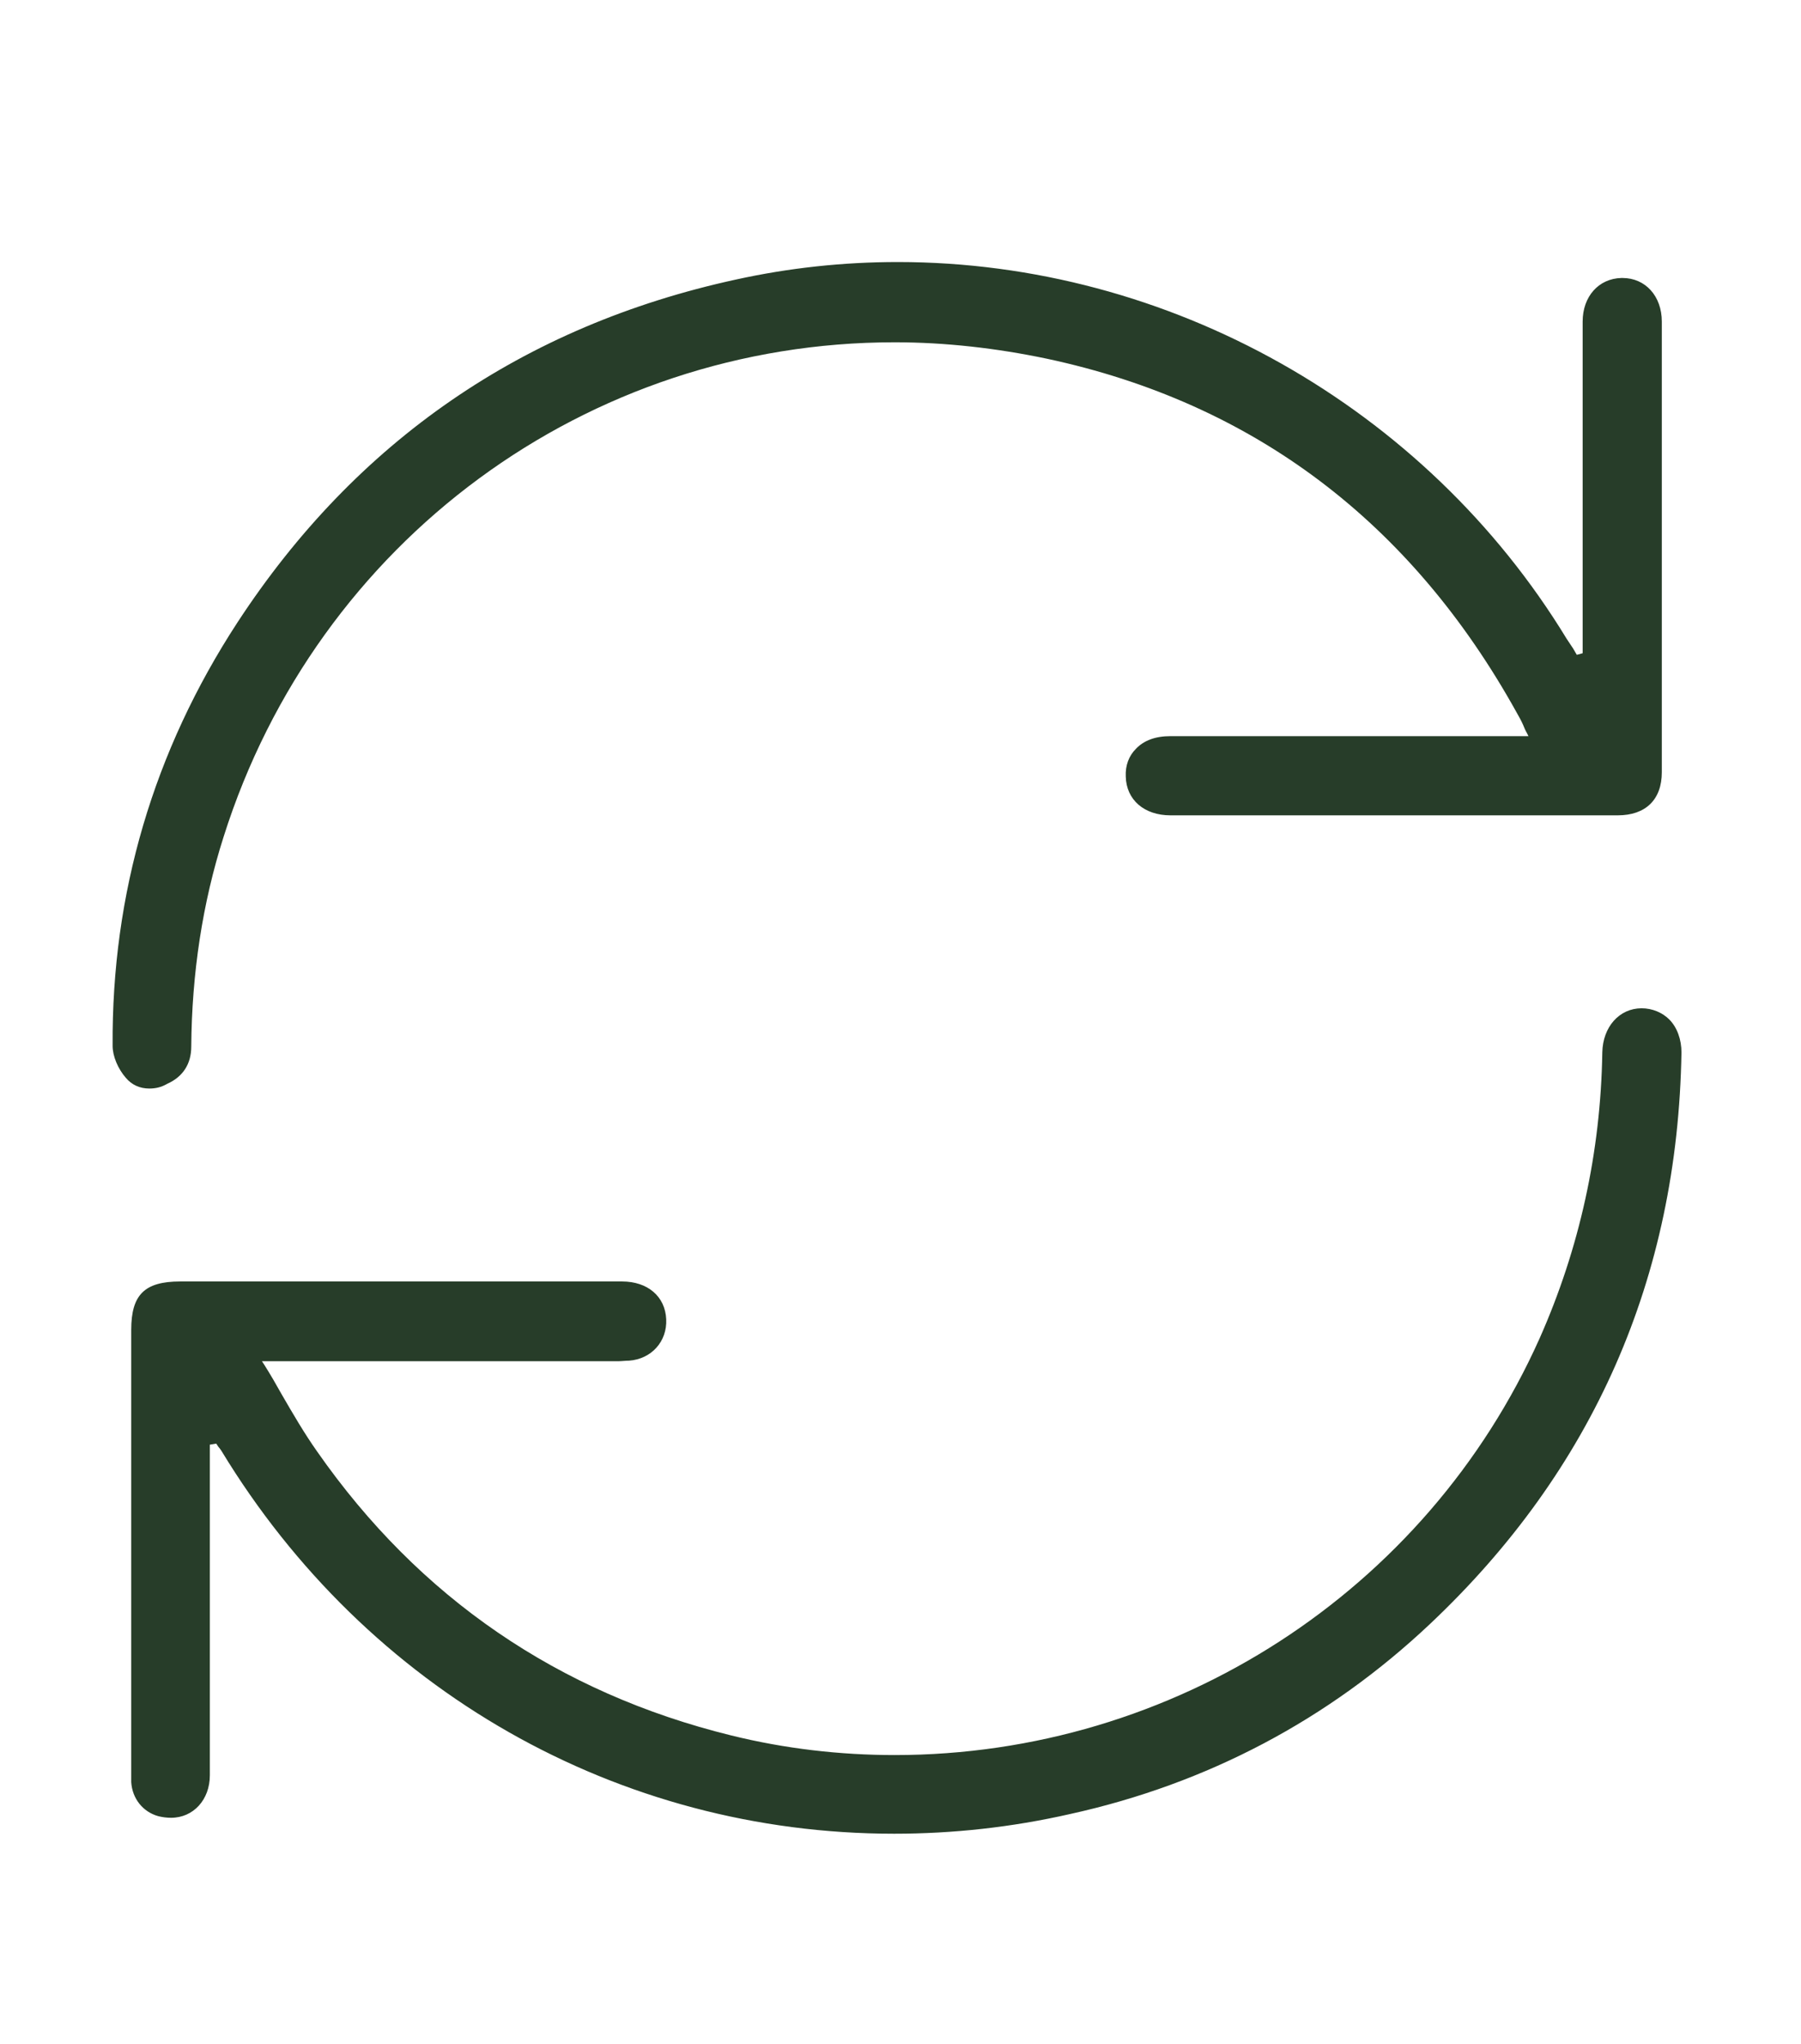
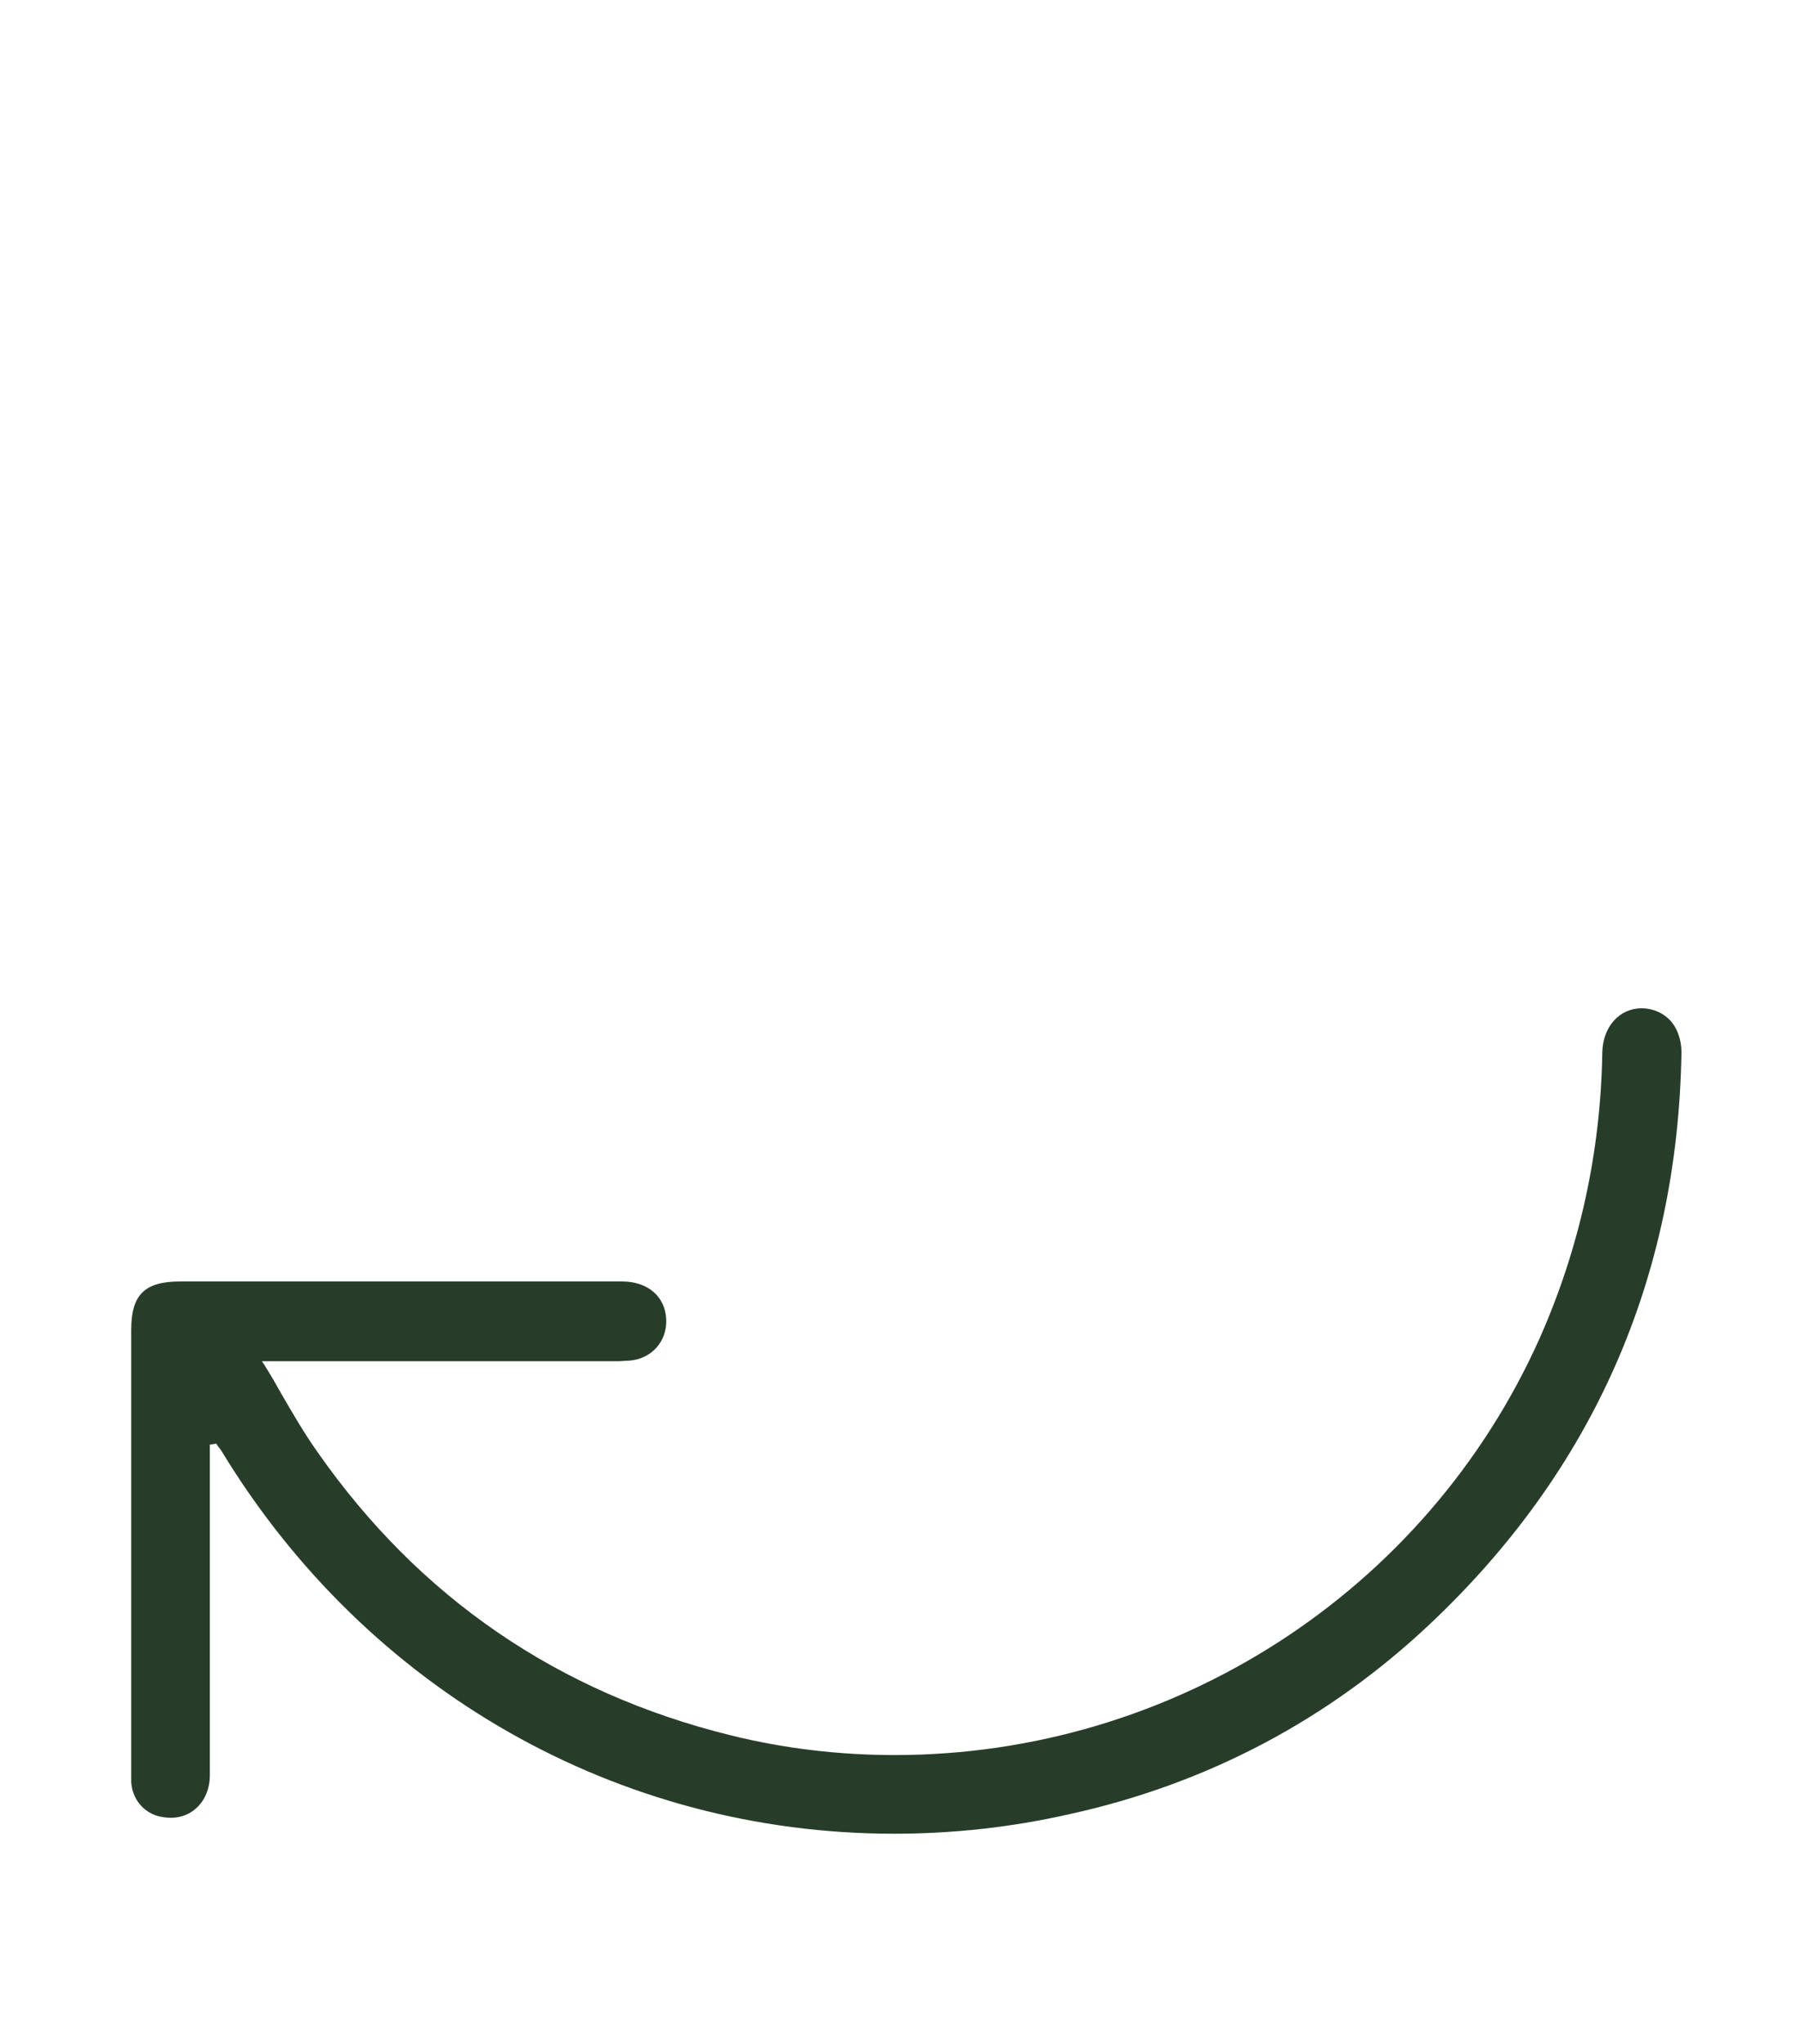
<svg xmlns="http://www.w3.org/2000/svg" version="1.1" id="Camada_1" x="0px" y="0px" viewBox="0 0 339 384.5" style="enable-background:new 0 0 339 384.5;" xml:space="preserve">
  <style type="text/css">
	.st0{fill:#273D29;}
</style>
  <g>
    <g>
      <path class="st0" d="M168.3,345c-51.9,0-99.2-26.9-126.6-72c-0.2-0.3-0.4-0.6-0.6-0.8l-0.4-0.6l-1.2,0.2v0.3v19.5    c0,14.1,0,28.2,0,42.4c0,4.6-3.1,8-7.3,8c-0.8,0-1.6-0.1-2.4-0.3c-2.9-0.8-4.9-3.3-5.1-6.4c0-0.6,0-1.3,0-1.9v-19.6    c0-21.2,0-42.4,0-63.6c0-6.6,2.5-9.1,9.2-9.1h40.3c14.3,0,28.6,0,42.9,0c4.8,0,8.1,2.8,8.3,7.1c0.2,4.2-2.8,7.5-7,7.8    c-0.7,0-1.4,0.1-1.9,0.1h-1.3H49.3l0.4,0.6c1.2,1.9,2.3,3.8,3.3,5.6c2.2,3.8,4.3,7.4,6.7,10.8c19.2,27.5,45.4,45.4,77.9,53.4    c10.1,2.5,20.5,3.7,30.8,3.7c52.5,0,100.1-30.8,121.4-78.4c7.5-16.9,11.5-35,11.8-53.8c0.1-4.8,3.2-8.3,7.4-8.3    c2,0,3.9,0.8,5.2,2.1c1.5,1.5,2.3,3.8,2.3,6.2c-0.7,42.4-16.6,78.6-47.4,107.6c-19,17.9-41.8,30-67.7,35.7    C190.4,343.8,179.3,345,168.3,345z" />
    </g>
    <g>
-       <path class="st0" d="M28.1,204.8c-1.8,0-3.3-0.7-4.4-2c-1.5-1.7-2.5-4.1-2.5-6c-0.2-28.7,7.7-55.5,23.5-79.7    C67,83,98.5,61.3,138.5,52.6c10-2.2,20.2-3.3,30.5-3.3c51,0,99.3,27.2,125.9,70.9c0.4,0.6,0.8,1.2,1.2,1.8l0.7,1.2l1.1-0.3V85.7    v-7.4c0-5.9,0-11.9,0-17.8c0-4.7,3-8.1,7.3-8.2h0.2c4.3,0,7.4,3.4,7.4,8.2c0,30.1,0,57.8,0,84.8c0,5.1-3,8.1-8.3,8.1    c-13.9,0-27.8,0-41.8,0c-14.1,0-28.3,0-42.4,0c-4.9,0-8.3-2.9-8.4-7.3c-0.1-2.1,0.6-3.9,1.9-5.2c1.5-1.6,3.7-2.4,6.5-2.4    c10.2,0,20.3,0,30.5,0h36.9l-0.3-0.6c-0.3-0.5-0.5-1-0.7-1.5c-0.4-0.9-0.8-1.6-1.2-2.3c-19.9-35.9-49.6-58.3-88.4-66.6    c-9.5-2-19.2-3.1-28.7-3.1c-57.9,0-108.7,37.4-126.3,93c-4,12.5-6,25.8-6.1,39.5c0,3.3-1.6,5.7-4.5,7    C30.3,204.6,29.2,204.8,28.1,204.8z" />
-     </g>
+       </g>
  </g>
</svg>